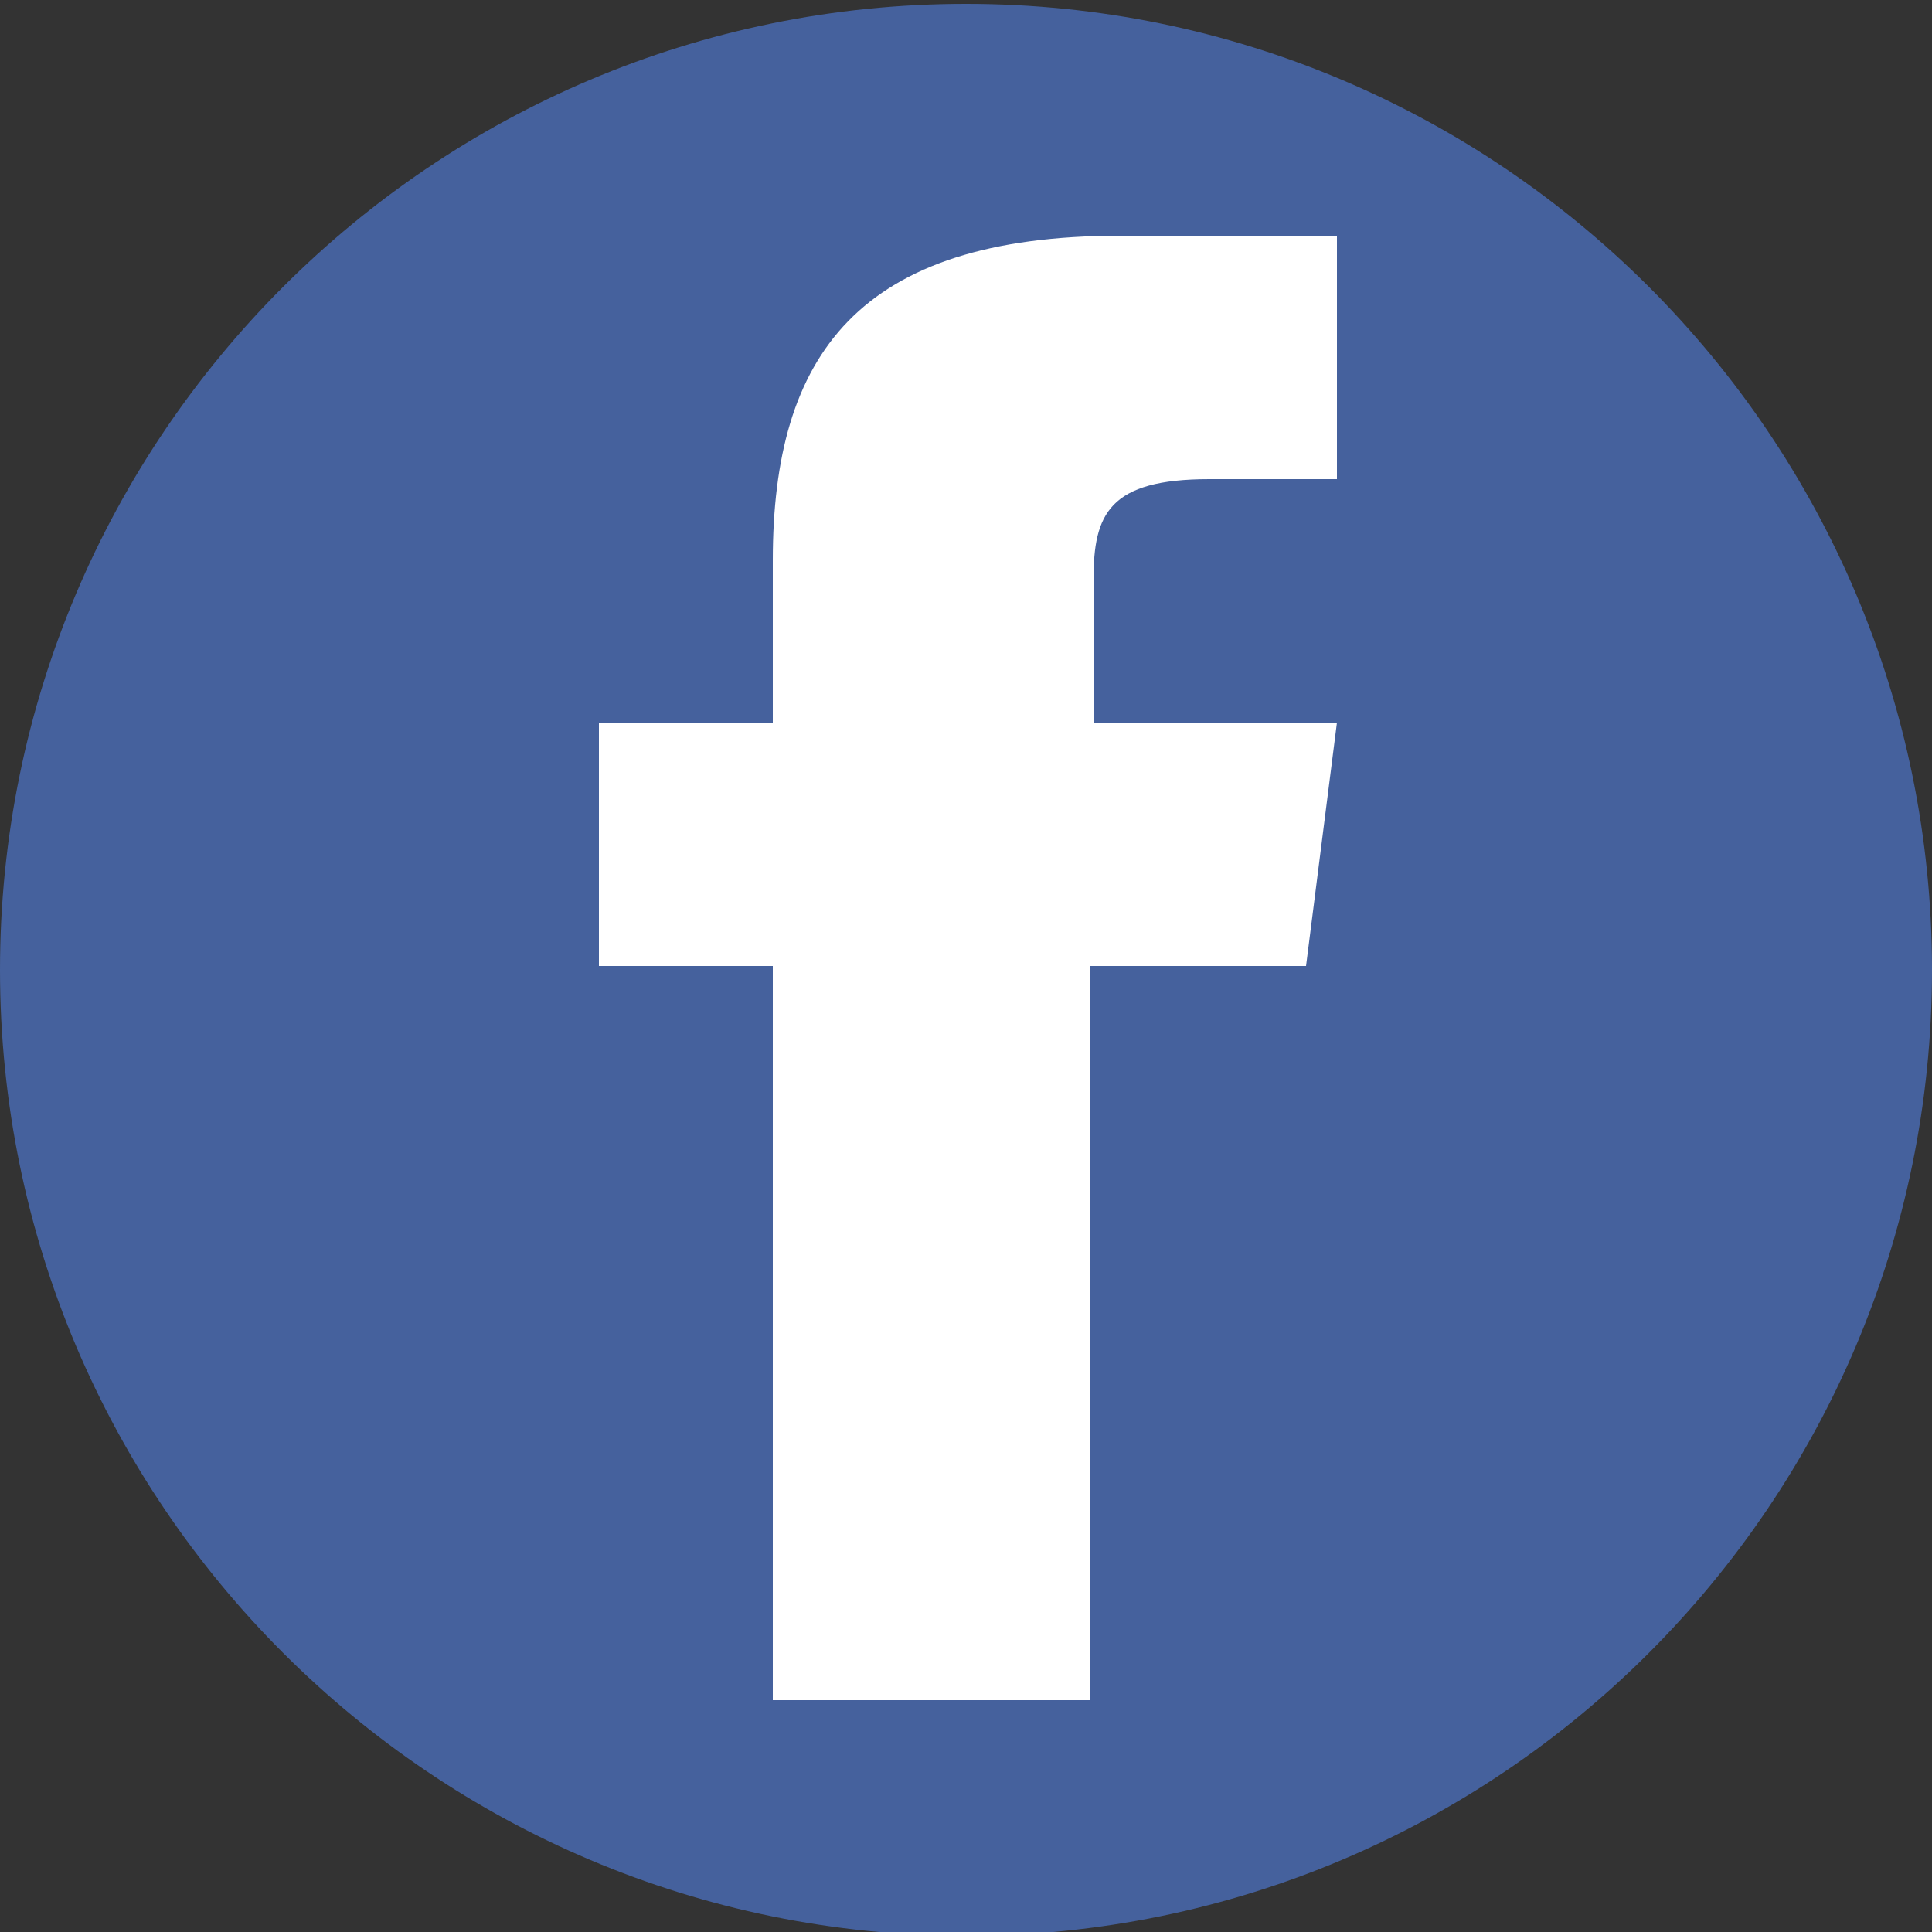
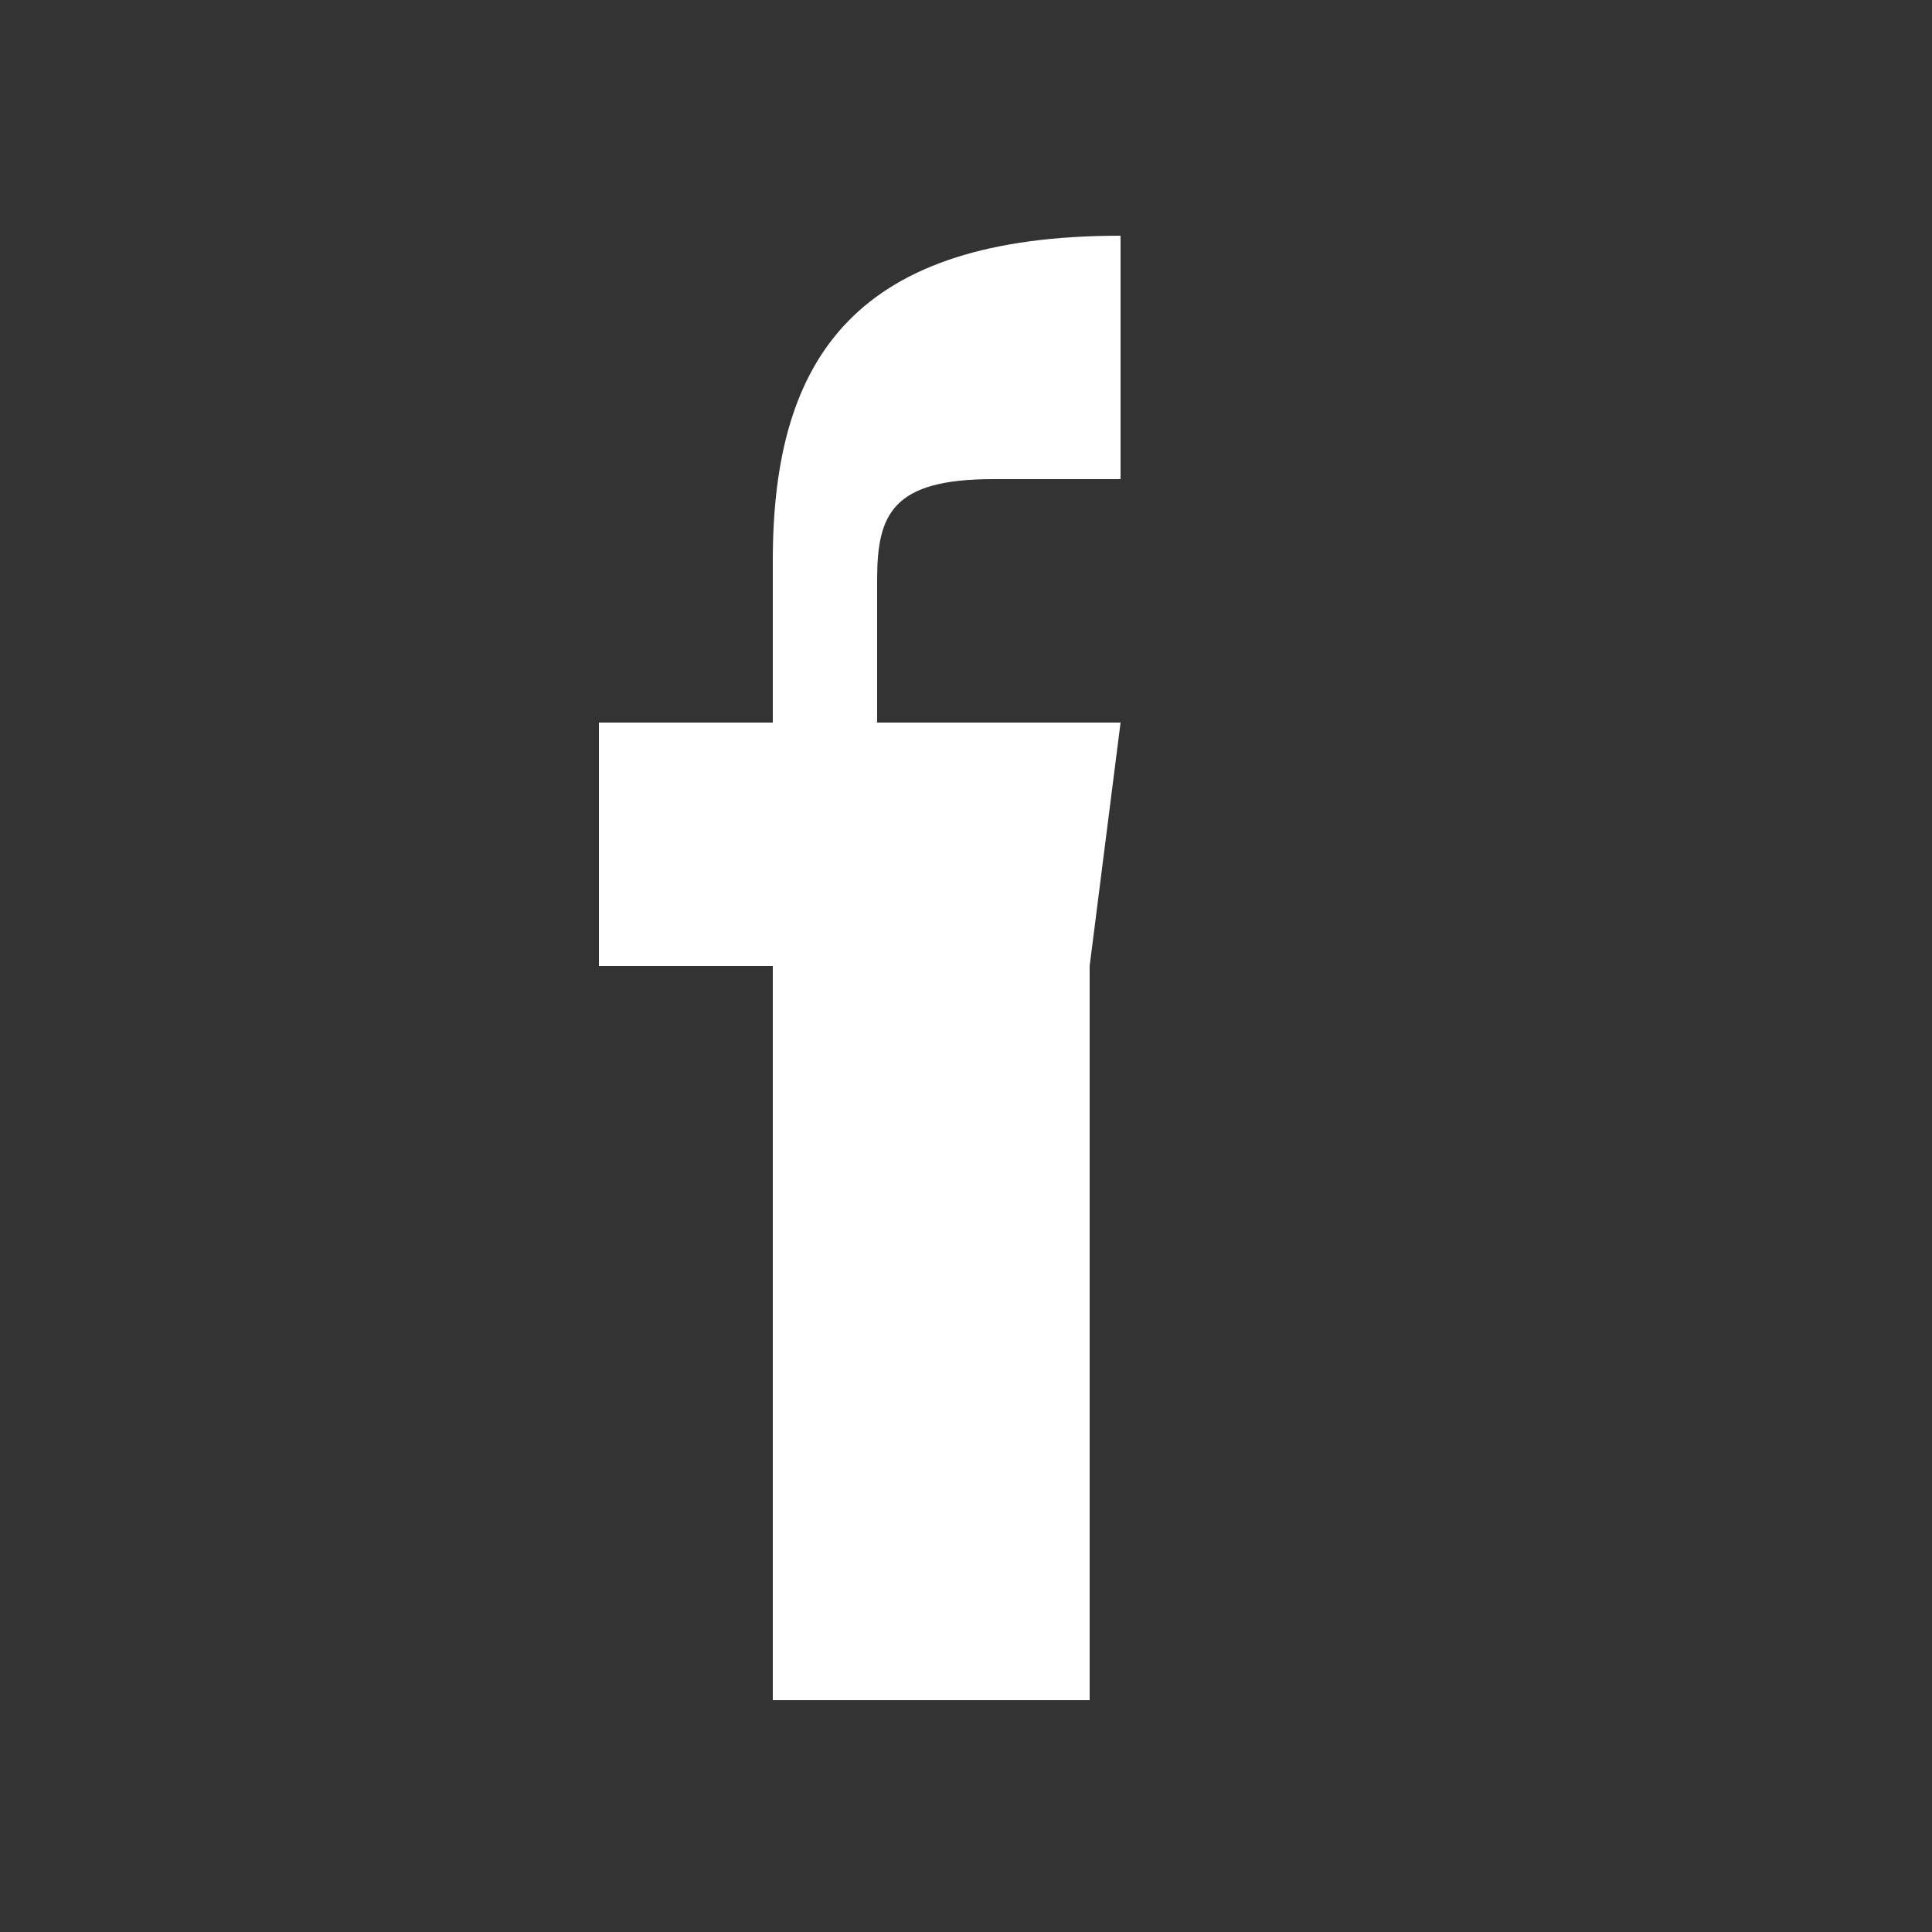
<svg xmlns="http://www.w3.org/2000/svg" version="1.1" id="Layer_1" x="0px" y="0px" viewBox="0 0 50 50" style="enable-background:new 0 0 50 50;" xml:space="preserve">
  <rect x="0" y="0" width="50" height="50" fill="#333333" stroke="none" />
  <style type="text/css"> .st0{display:none;} .st1{display:inline;fill:none;} .st2{fill:#45619D;} .st3{fill:#FFFFFF;} </style>
  <g class="st0">
-     <rect id="canvas_background" x="-39" y="-39" class="st1" width="148.6" height="102.6" />
-   </g>
+     </g>
  <g>
-     <path id="rect3758-1" class="st2" d="M25,0.1L25,0.1c13.8,0,25,11.2,25,25l0,0c0,13.8-11.2,25-25,25l0,0c-13.8,0-25-11.2-25-25l0,0 C0,11.3,11.2,0.1,25,0.1z" />
-     <path id="rect2989-1" class="st3" d="M29,6.1c-6.8,0-9,3.1-9,8.4v4.2h-4.5v6.3H20v19h8.2v-19h5.6l0.8-6.3h-6.3V15 c0-1.7,0.4-2.6,3-2.6h3.3V6.1H29z" />
+     <path id="rect2989-1" class="st3" d="M29,6.1c-6.8,0-9,3.1-9,8.4v4.2h-4.5v6.3H20v19h8.2v-19l0.8-6.3h-6.3V15 c0-1.7,0.4-2.6,3-2.6h3.3V6.1H29z" />
  </g>
</svg>